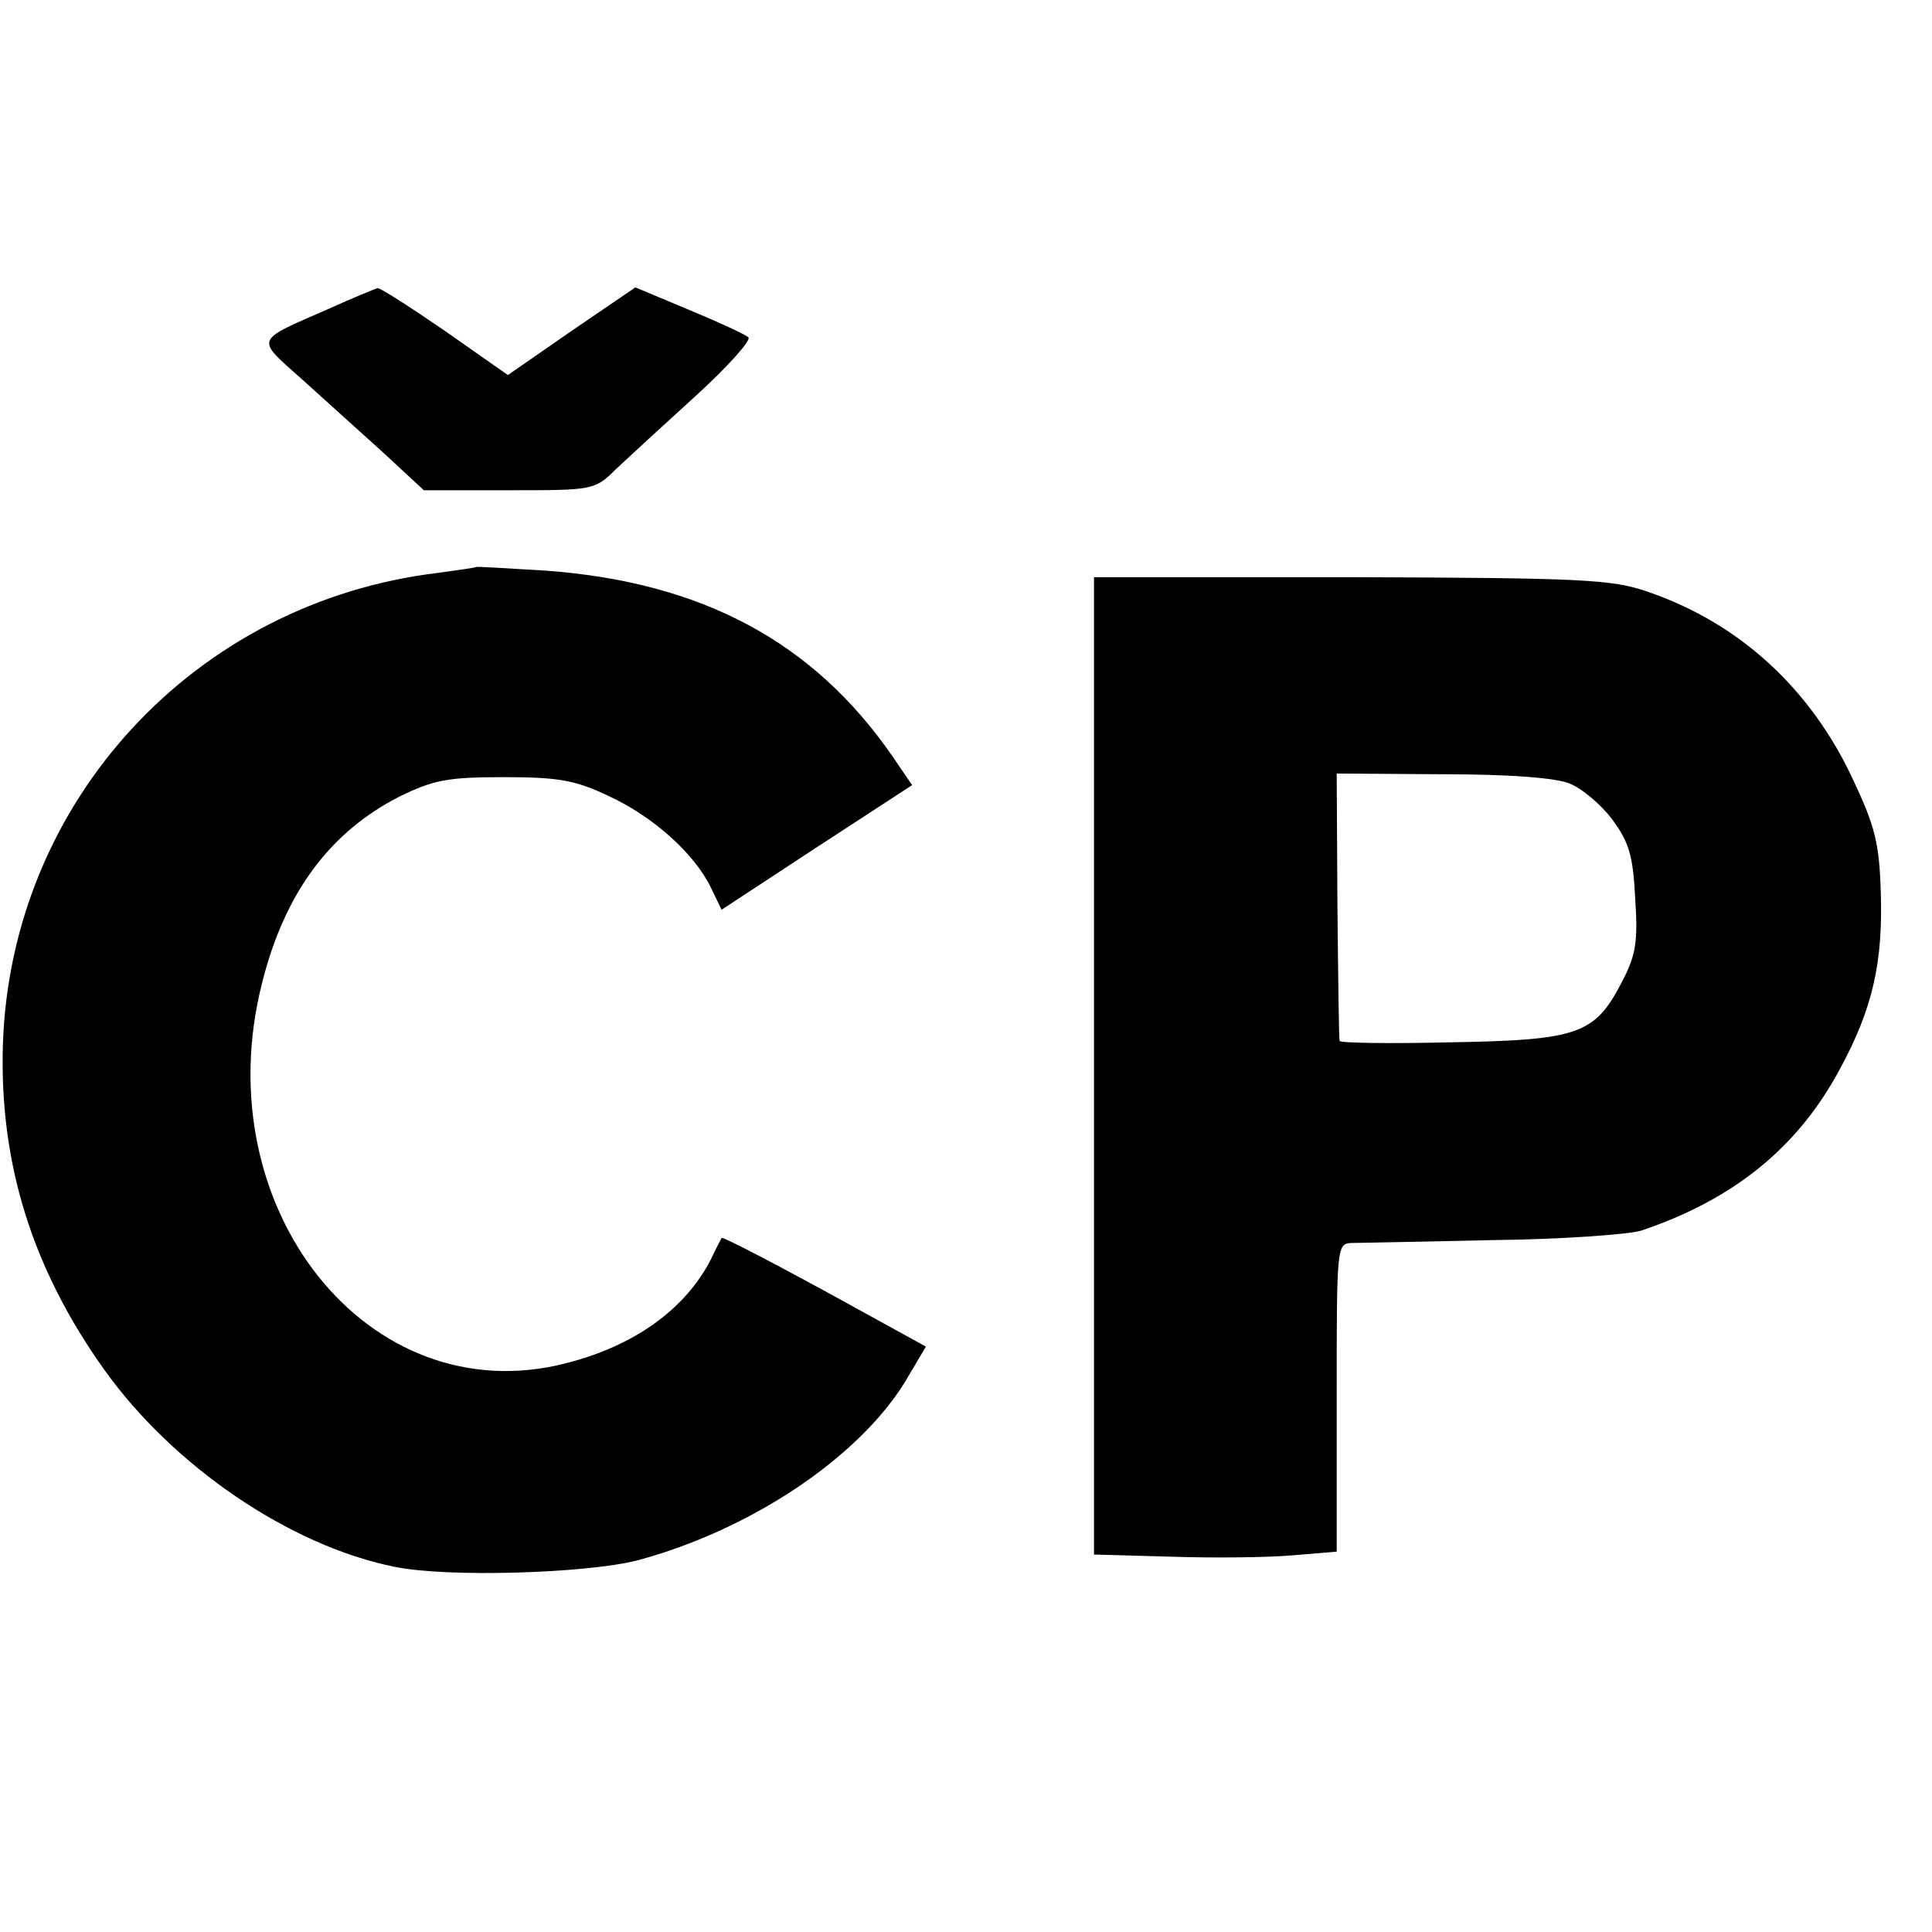
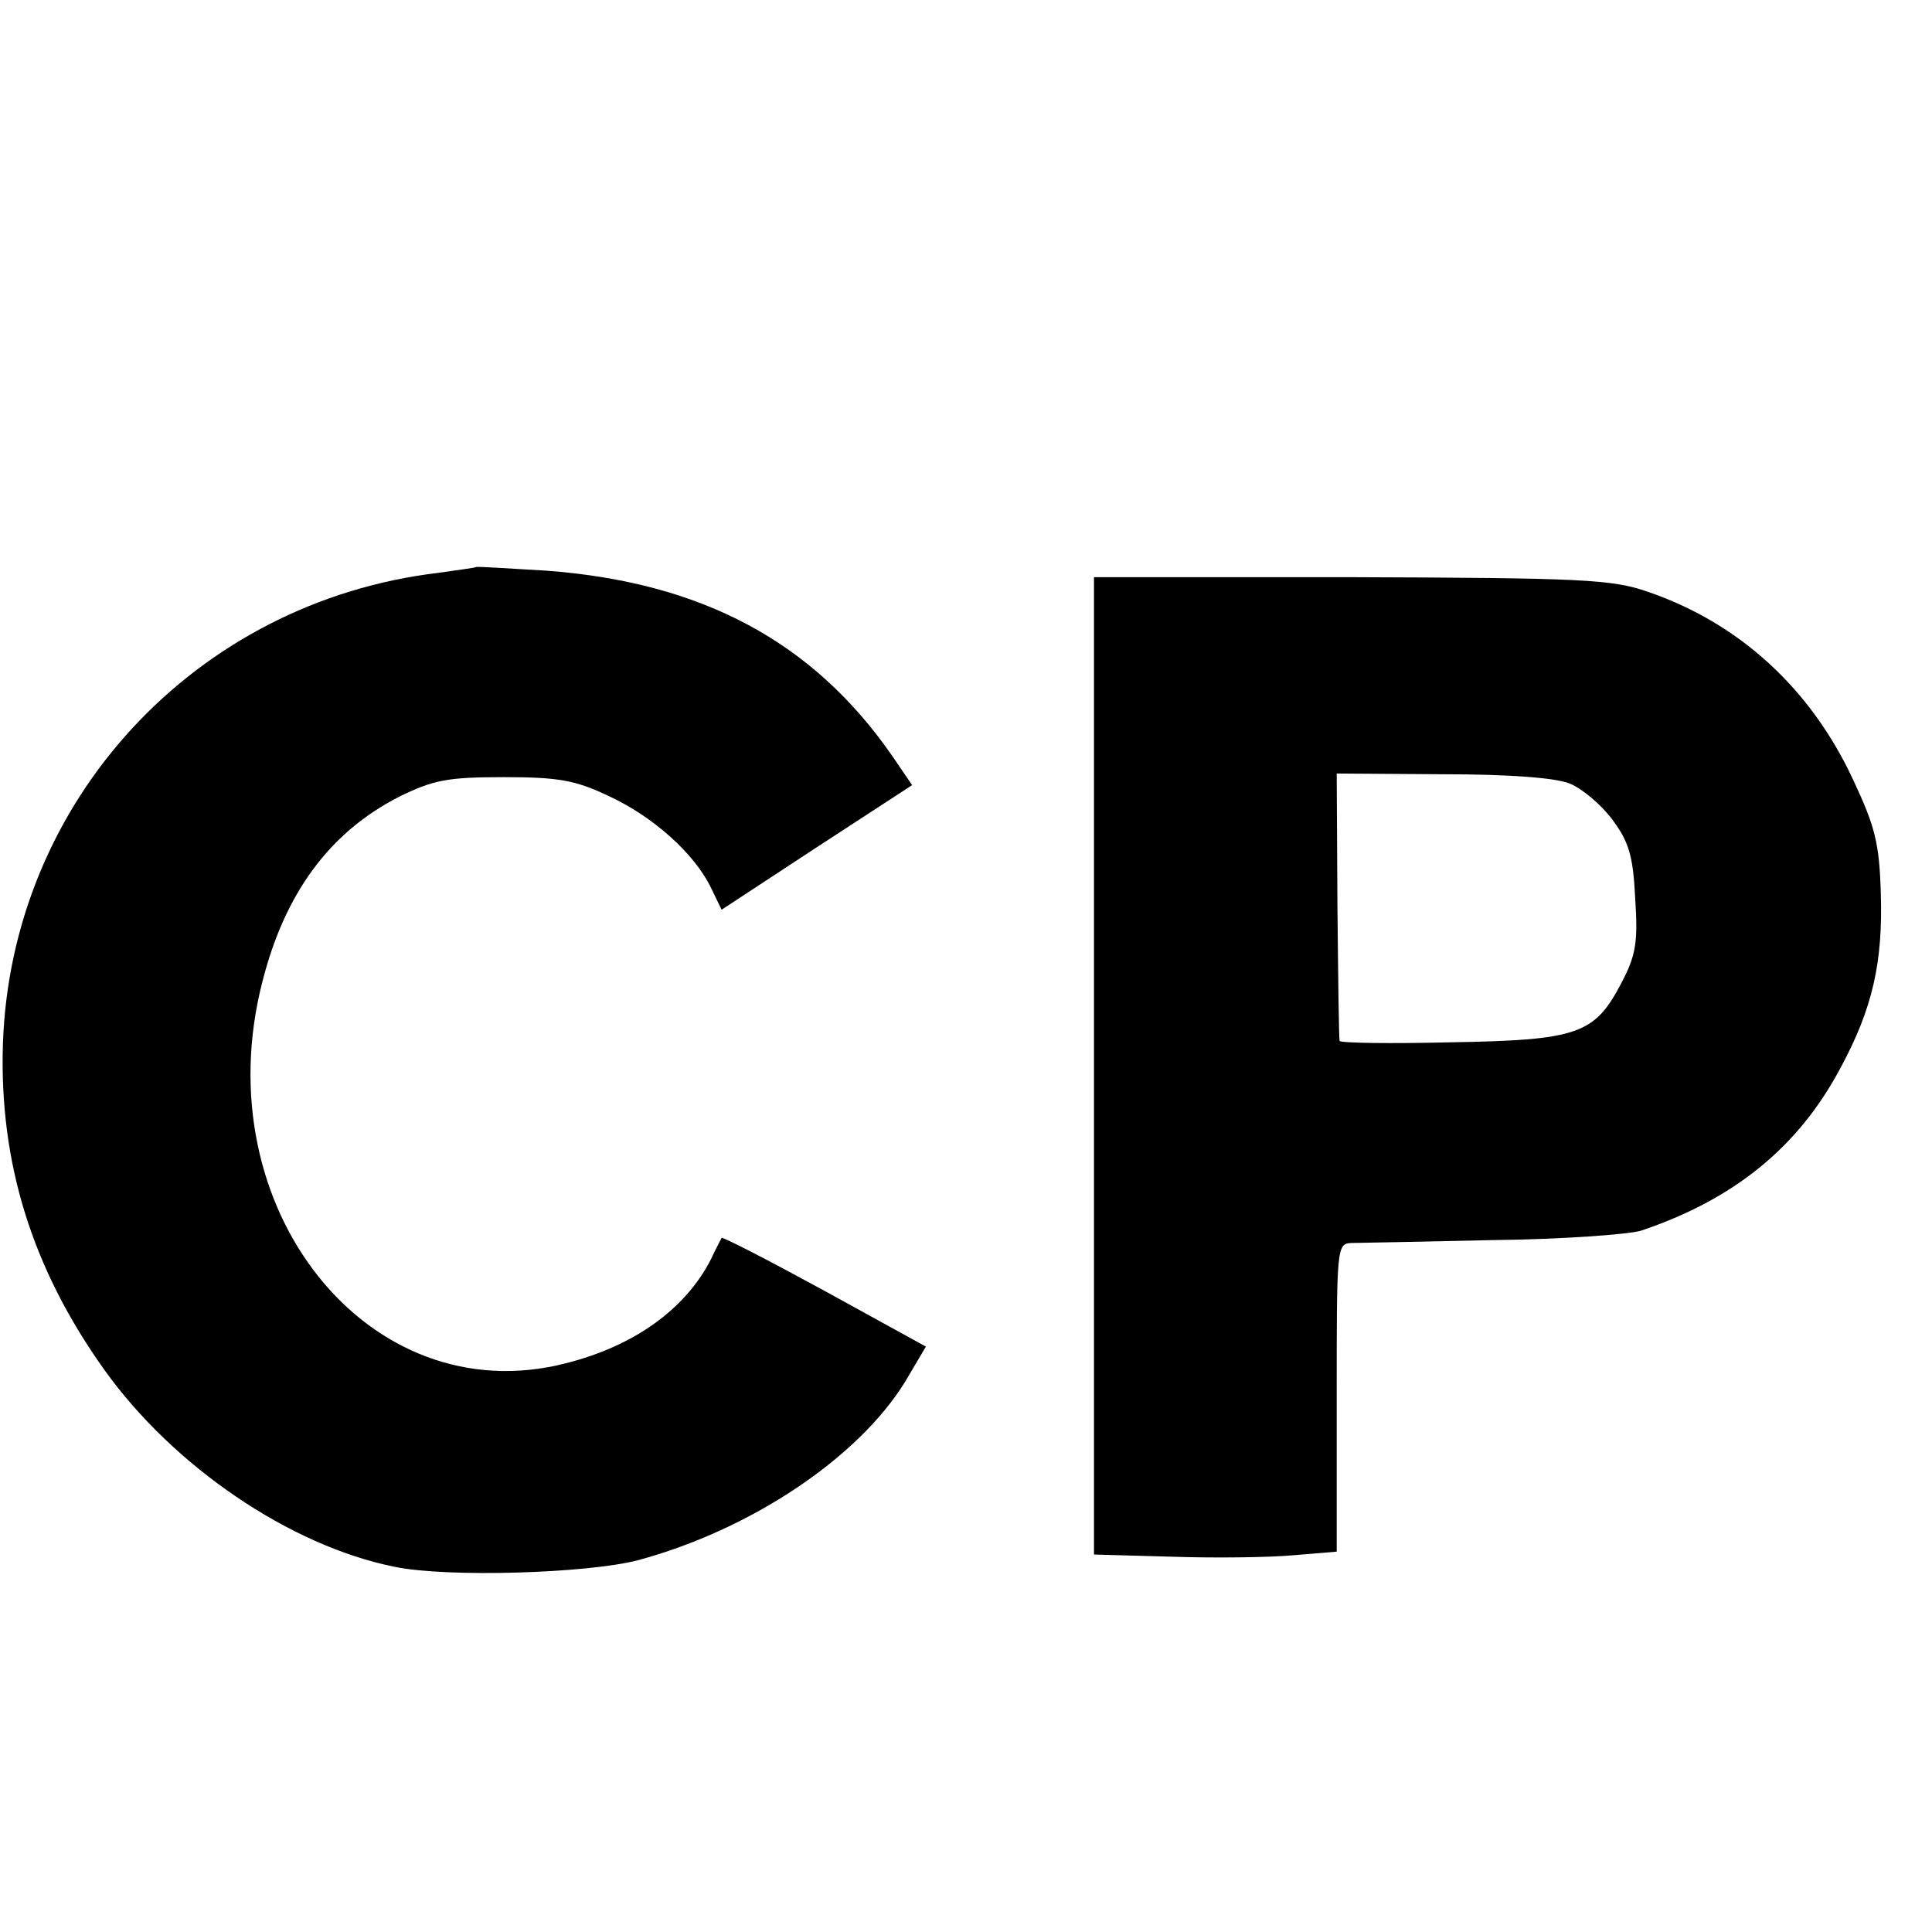
<svg xmlns="http://www.w3.org/2000/svg" version="1.0" width="16pt" height="16pt" viewBox="0 0 16 16" preserveAspectRatio="xMidYMid meet">
  <g transform="translate(0,16) scale(0.006,-0.006)" fill="#000000" stroke="none">
-     <path d="M455 2241 c-105 -46 -103 -40 -38 -98 32 -29 83 -75 113 -102 l55 -51 118 0 c115 0 118 0 147 29 17 16 66 61 110 101 45 41 77 77 73 81 -4 4 -41 21 -82 38 l-74 31 -88 -60 -88 -61 -87 61 c-48 33 -90 60 -93 59 -3 -1 -33 -13 -66 -28z" />
    <path d="M657 1884 c-1 -1 -24 -4 -52 -8 -336 -40 -590 -315 -601 -651 -5 -163 40 -309 140 -449 95 -133 256 -243 401 -272 73 -15 265 -9 335 9 156 42 304 141 369 246 l29 49 -140 77 c-77 42 -141 75 -142 73 -1 -2 -8 -15 -15 -30 -35 -68 -105 -119 -200 -143 -272 -70 -499 214 -419 526 31 123 93 207 189 256 47 23 66 27 144 27 75 0 99 -4 145 -26 61 -28 118 -79 141 -126 l15 -31 131 86 132 86 -28 41 c-109 157 -262 239 -477 255 -52 3 -96 6 -97 5z" />
    <path d="M1510 1196 l0 -675 108 -3 c59 -2 134 -1 167 2 l60 5 0 213 c0 206 0 212 20 213 11 0 99 2 195 4 96 1 189 8 205 13 128 43 217 115 275 224 45 83 59 147 56 242 -2 69 -8 92 -38 156 -59 127 -158 217 -284 260 -49 17 -90 19 -409 20 l-355 0 0 -674z m657 389 c17 -7 43 -29 58 -49 23 -31 29 -49 32 -109 4 -61 1 -79 -19 -117 -37 -71 -60 -79 -236 -82 -84 -2 -153 -1 -153 2 -1 3 -2 87 -3 187 l-1 182 146 -1 c94 0 157 -5 176 -13z" />
  </g>
</svg>